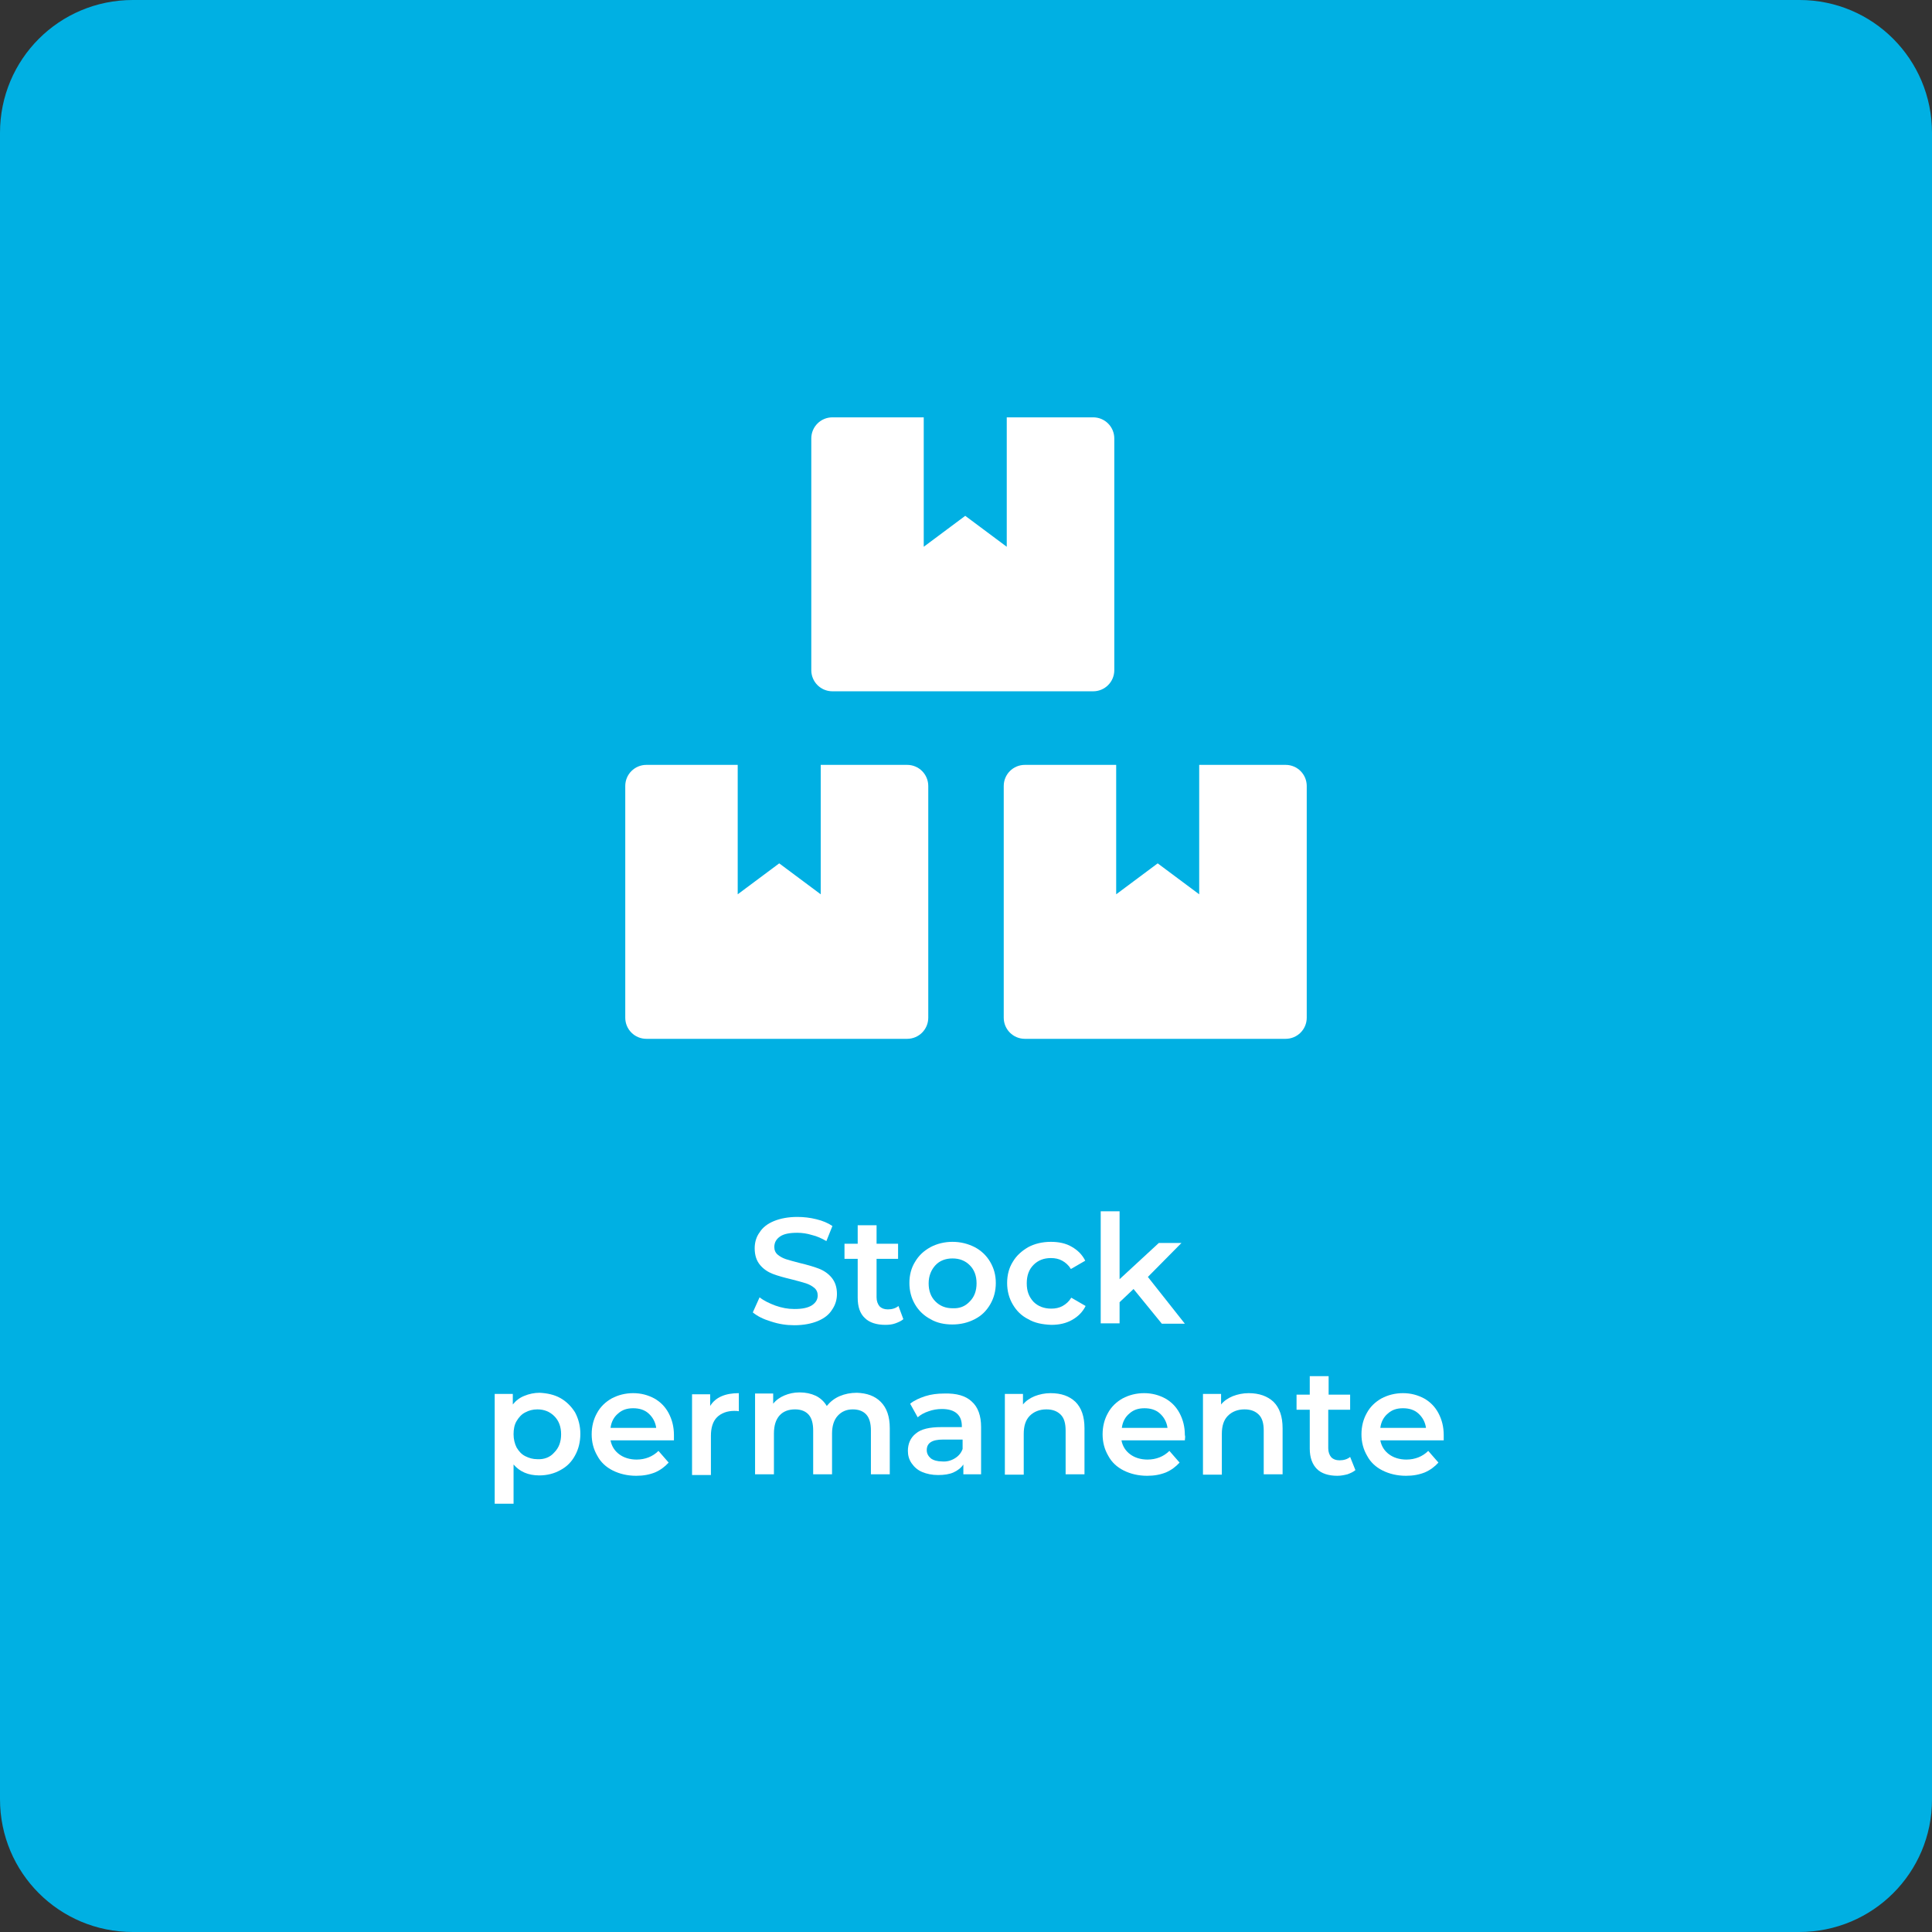
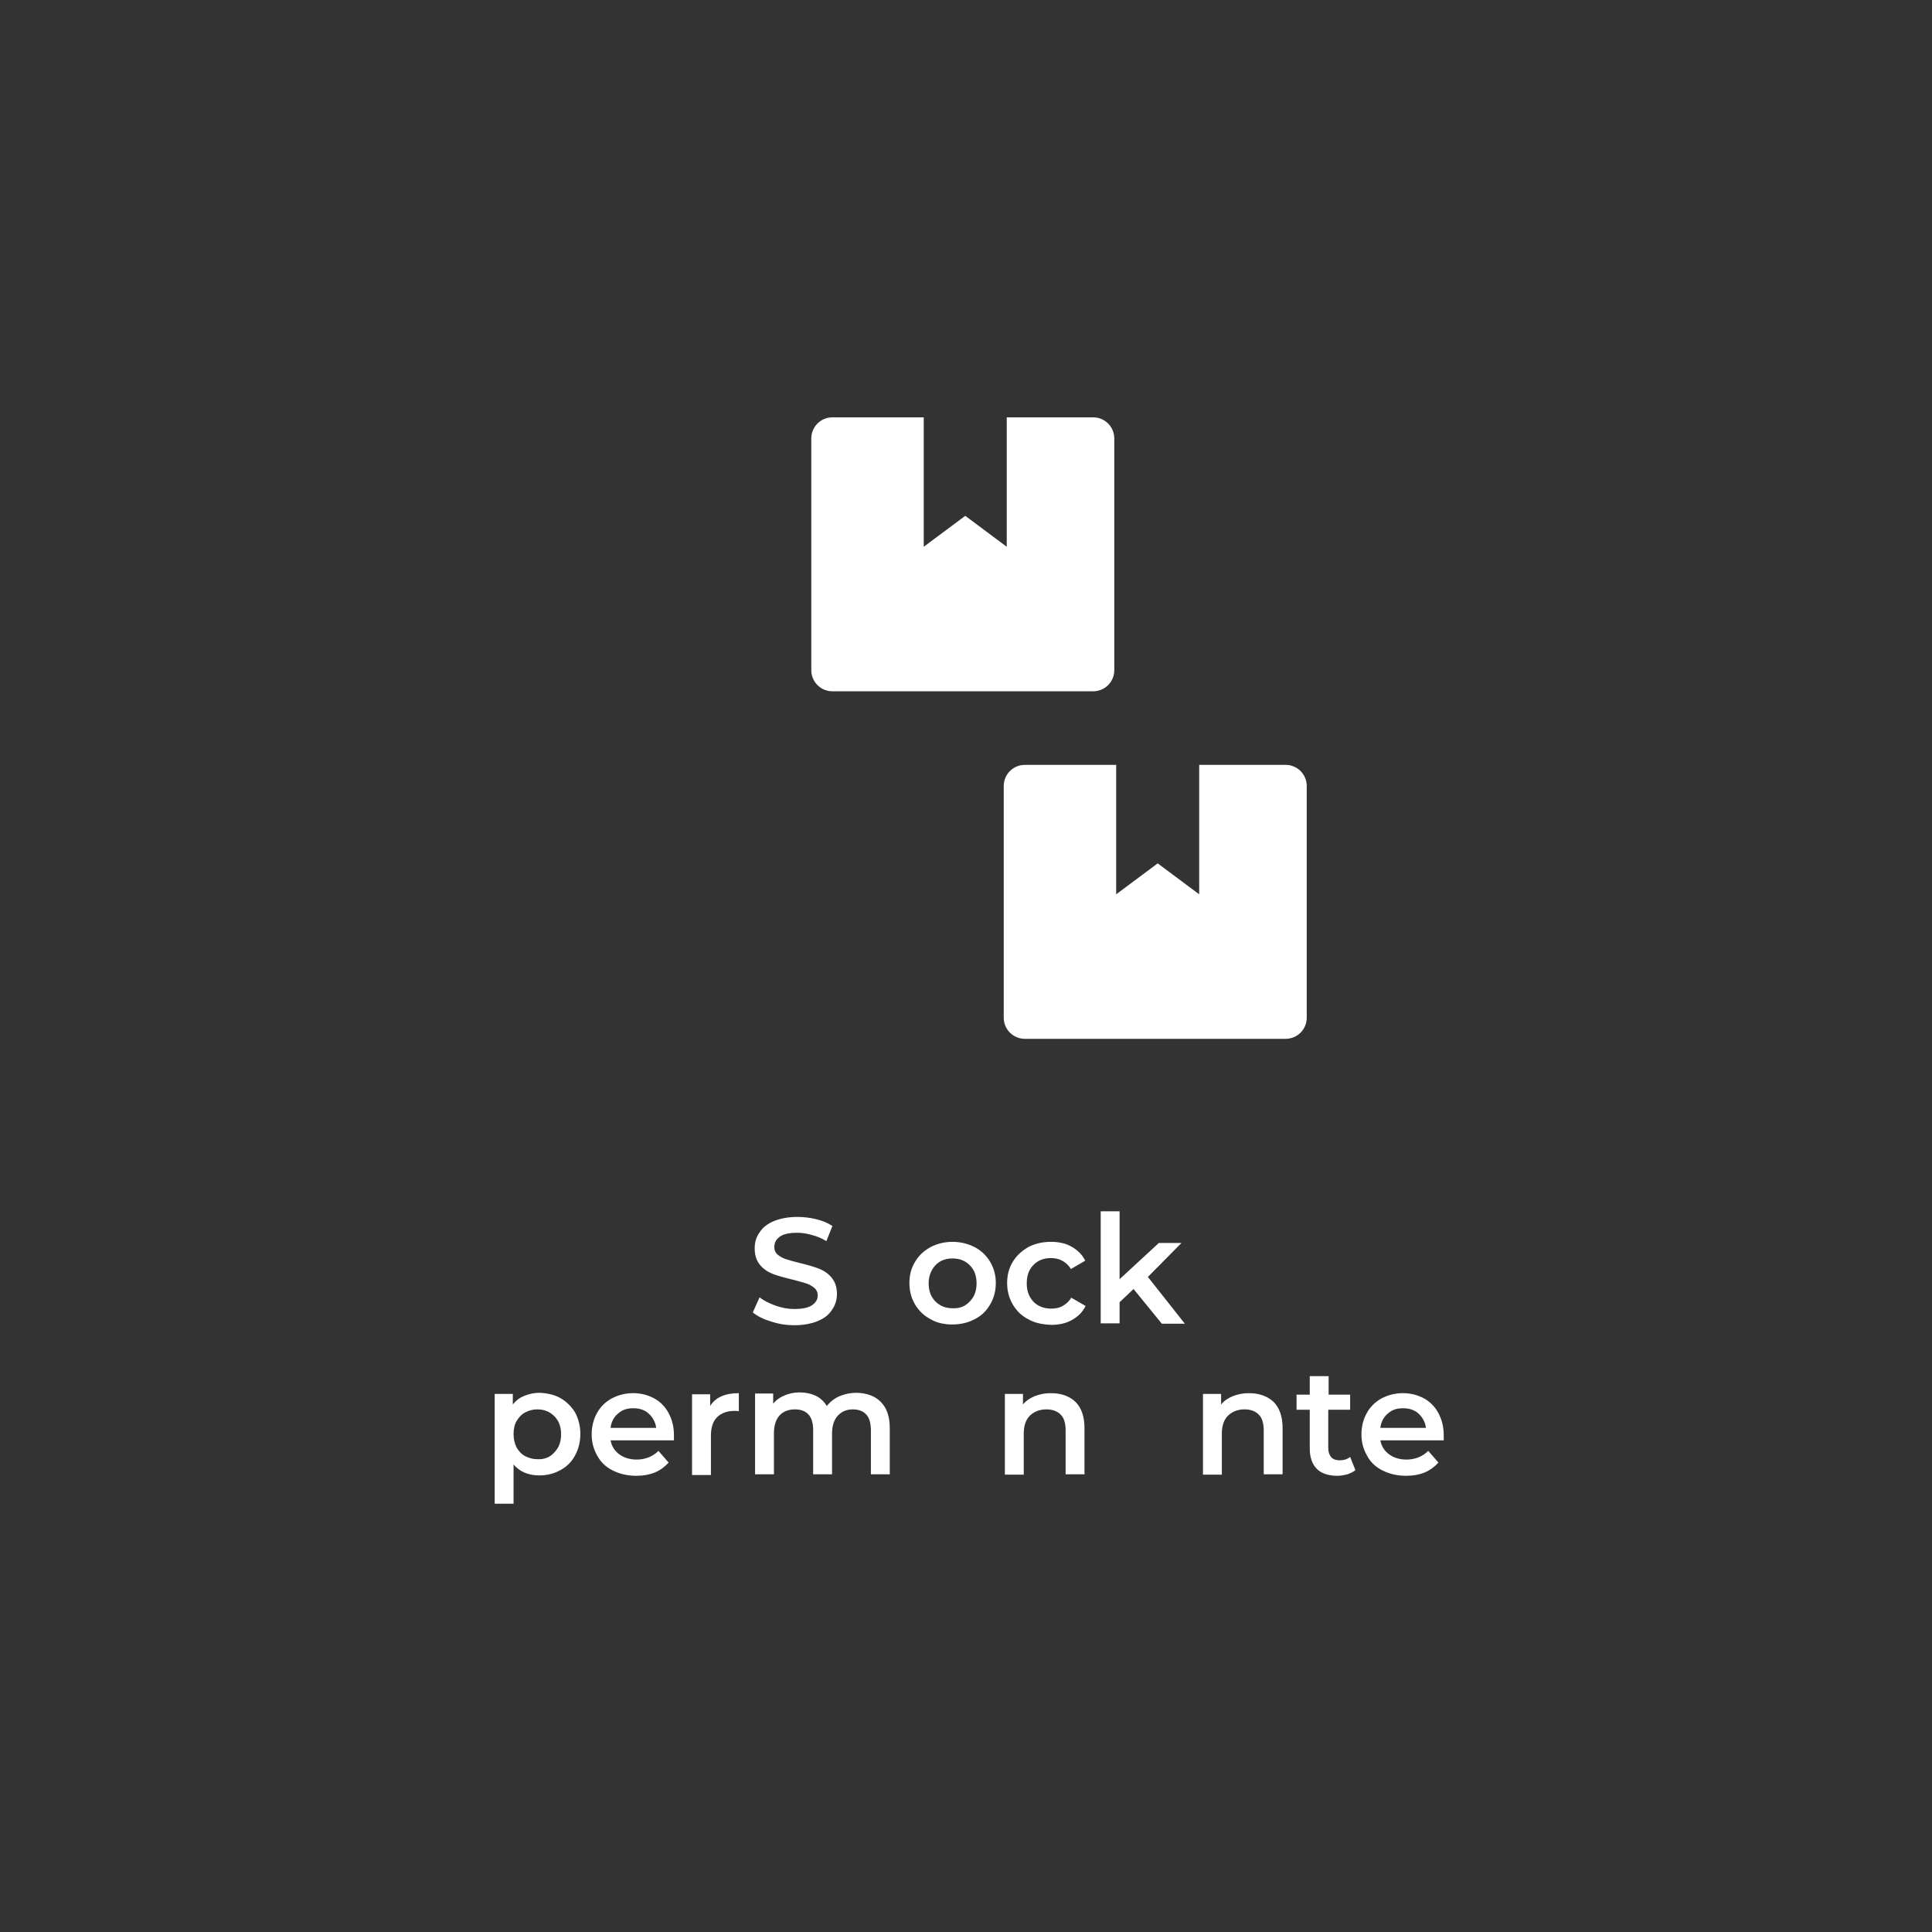
<svg xmlns="http://www.w3.org/2000/svg" id="Capa_1" x="0px" y="0px" viewBox="0 0 512 512" style="enable-background:new 0 0 512 512;" xml:space="preserve">
  <rect x="0" y="0" width="512" height="512" fill="#333333" stroke="none" />
  <style type="text/css">	.st0{fill:#00B0E3;}	.st1{fill:#FFFFFF;}</style>
-   <path class="st0" d="M476.8,512H35.2C15.7,512,0,496.3,0,476.8V35.2C0,15.7,15.7,0,35.2,0h441.7C496.3,0,512,15.7,512,35.2v441.7 C512,496.3,496.3,512,476.8,512z" />
  <g>
    <g>
      <path class="st1" d="M204.3,350.2c-2-0.6-3.6-1.4-4.8-2.4l1.8-4c1.1,0.9,2.6,1.6,4.2,2.2c1.7,0.6,3.3,0.9,5,0.9   c2.1,0,3.6-0.3,4.7-1c1-0.7,1.5-1.5,1.5-2.6c0-0.8-0.3-1.5-0.9-2c-0.6-0.5-1.3-0.9-2.2-1.2c-0.9-0.3-2.1-0.6-3.6-1   c-2.1-0.5-3.9-1-5.2-1.5c-1.3-0.5-2.5-1.3-3.4-2.4c-0.9-1.1-1.4-2.5-1.4-4.4c0-1.5,0.4-3,1.3-4.2c0.8-1.3,2.1-2.3,3.8-3   c1.7-0.7,3.8-1.1,6.2-1.1c1.7,0,3.4,0.2,5,0.6c1.7,0.4,3.1,1,4.3,1.8l-1.6,4c-1.2-0.7-2.5-1.3-3.8-1.6c-1.3-0.4-2.6-0.6-3.9-0.6   c-2.1,0-3.6,0.3-4.6,1s-1.5,1.6-1.5,2.8c0,0.8,0.3,1.5,0.9,2c0.6,0.5,1.3,0.9,2.2,1.2c0.9,0.3,2.1,0.6,3.6,1   c2.1,0.5,3.8,1,5.1,1.5c1.3,0.5,2.5,1.3,3.4,2.4c0.9,1.1,1.4,2.5,1.4,4.3c0,1.5-0.4,2.9-1.3,4.2c-0.8,1.3-2.1,2.3-3.8,3   c-1.7,0.7-3.8,1.1-6.2,1.1C208.4,351.2,206.4,350.9,204.3,350.2z" />
-       <path class="st1" d="M239.4,349.6c-0.6,0.5-1.3,0.8-2.1,1.1s-1.7,0.4-2.7,0.4c-2.3,0-4.2-0.6-5.4-1.8c-1.3-1.2-1.9-3-1.9-5.4   v-10.3h-3.5v-4h3.5v-4.9h5v4.9h5.7v4h-5.7v10.2c0,1,0.3,1.8,0.8,2.4c0.5,0.5,1.2,0.8,2.2,0.8c1.1,0,2.1-0.3,2.8-0.9L239.4,349.6z" />
      <path class="st1" d="M246.6,349.6c-1.7-0.9-3.1-2.2-4.1-3.9c-1-1.7-1.5-3.6-1.5-5.7s0.5-4,1.5-5.6c1-1.7,2.3-2.9,4.1-3.9   c1.7-0.9,3.7-1.4,5.8-1.4c2.2,0,4.1,0.5,5.9,1.4c1.7,0.9,3.1,2.2,4.1,3.9c1,1.7,1.5,3.5,1.5,5.6s-0.5,4-1.5,5.7   c-1,1.7-2.3,3-4.1,3.9c-1.7,0.9-3.7,1.4-5.9,1.4C250.3,351,248.3,350.6,246.6,349.6z M257,344.9c1.2-1.2,1.8-2.8,1.8-4.8   s-0.6-3.6-1.8-4.8c-1.2-1.2-2.7-1.8-4.6-1.8c-1.8,0-3.4,0.6-4.5,1.8s-1.8,2.8-1.8,4.8s0.6,3.6,1.8,4.8s2.7,1.8,4.5,1.8   C254.3,346.8,255.8,346.2,257,344.9z" />
      <path class="st1" d="M272.5,349.6c-1.8-0.9-3.1-2.2-4.1-3.9c-1-1.7-1.5-3.6-1.5-5.7s0.5-4,1.5-5.6c1-1.7,2.4-2.9,4.1-3.9   c1.7-0.9,3.7-1.4,6-1.4c2.1,0,4,0.4,5.5,1.3c1.6,0.9,2.8,2.1,3.6,3.7l-3.8,2.2c-0.6-1-1.4-1.7-2.3-2.2c-0.9-0.5-1.9-0.7-3-0.7   c-1.9,0-3.4,0.6-4.6,1.8c-1.2,1.2-1.8,2.8-1.8,4.9s0.6,3.6,1.8,4.9c1.2,1.2,2.8,1.8,4.7,1.8c1.1,0,2.1-0.2,3-0.7   c0.9-0.5,1.7-1.2,2.3-2.2l3.8,2.2c-0.8,1.6-2,2.8-3.6,3.7c-1.6,0.9-3.4,1.3-5.5,1.3C276.2,351,274.2,350.6,272.5,349.6z" />
      <path class="st1" d="M300.4,341.6l-3.7,3.5v5.6h-5v-29.7h5V339l10.4-9.6h6l-8.9,9l9.8,12.4h-6.1L300.4,341.6z" />
      <path class="st1" d="M148.5,370.5c1.6,0.9,2.9,2.2,3.9,3.8c0.9,1.7,1.4,3.6,1.4,5.7s-0.5,4.1-1.4,5.7c-0.9,1.7-2.2,3-3.9,3.9   c-1.6,0.9-3.5,1.4-5.6,1.4c-2.9,0-5.2-1-6.8-2.9v10.4h-5v-29.1h4.8v2.8c0.8-1,1.8-1.8,3.1-2.3c1.2-0.5,2.6-0.8,4-0.8   C145,369.2,146.9,369.6,148.5,370.5z M146.9,384.9c1.2-1.2,1.8-2.8,1.8-4.8s-0.6-3.6-1.8-4.8c-1.2-1.2-2.7-1.8-4.5-1.8   c-1.2,0-2.3,0.3-3.2,0.8c-1,0.5-1.7,1.3-2.3,2.3c-0.6,1-0.8,2.2-0.8,3.5s0.3,2.5,0.8,3.5c0.6,1,1.3,1.8,2.3,2.3   c1,0.5,2,0.8,3.2,0.8C144.2,386.8,145.8,386.2,146.9,384.9z" />
      <path class="st1" d="M178.6,381.7h-16.8c0.3,1.6,1.1,2.8,2.3,3.7c1.2,0.9,2.8,1.4,4.6,1.4c2.3,0,4.3-0.8,5.8-2.3l2.7,3.1   c-1,1.1-2.2,2-3.6,2.6c-1.5,0.6-3.1,0.9-5,0.9c-2.3,0-4.4-0.5-6.2-1.4c-1.8-0.9-3.2-2.2-4.1-3.9c-1-1.7-1.5-3.6-1.5-5.7   c0-2.1,0.5-4,1.4-5.6c0.9-1.7,2.3-3,3.9-3.9c1.7-0.9,3.6-1.4,5.7-1.4c2.1,0,3.9,0.5,5.6,1.4c1.6,0.9,2.9,2.2,3.8,3.9   c0.9,1.7,1.4,3.6,1.4,5.8C178.6,380.6,178.6,381,178.6,381.7z M163.8,374.6c-1.1,0.9-1.8,2.2-2,3.8h12.1c-0.2-1.5-0.9-2.8-2-3.8   c-1.1-1-2.5-1.4-4.1-1.4C166.2,373.2,164.9,373.6,163.8,374.6z" />
      <path class="st1" d="M195.8,369.2v4.8c-0.4-0.1-0.8-0.1-1.2-0.1c-1.9,0-3.5,0.6-4.6,1.7c-1.1,1.1-1.6,2.8-1.6,4.9v10.4h-5v-21.4   h4.8v3.1C189.6,370.3,192.2,369.2,195.8,369.2z" />
      <path class="st1" d="M233.4,371.5c1.6,1.6,2.4,3.9,2.4,7v12.2h-5v-11.6c0-1.9-0.4-3.3-1.2-4.2c-0.8-0.9-2-1.4-3.6-1.4   c-1.7,0-3,0.6-4,1.7c-1,1.1-1.5,2.7-1.5,4.7v10.8h-5v-11.6c0-1.9-0.4-3.3-1.2-4.2c-0.8-0.9-2-1.4-3.6-1.4c-1.7,0-3.1,0.5-4.1,1.6   s-1.5,2.7-1.5,4.8v10.8h-5v-21.4h4.8v2.7c0.8-1,1.8-1.7,3-2.2s2.5-0.8,4-0.8c1.6,0,3,0.3,4.3,0.9c1.2,0.6,2.2,1.5,2.9,2.7   c0.9-1.1,2-2,3.4-2.6c1.4-0.6,2.9-0.9,4.6-0.9C229.7,369.2,231.8,369.9,233.4,371.5z" />
-       <path class="st1" d="M257.5,371.4c1.7,1.5,2.5,3.8,2.5,6.8v12.5h-4.7v-2.6c-0.6,0.9-1.5,1.6-2.6,2.1c-1.1,0.5-2.5,0.7-4.1,0.7   c-1.6,0-3-0.3-4.2-0.8s-2.1-1.3-2.8-2.3c-0.7-1-1-2.1-1-3.3c0-1.9,0.7-3.5,2.1-4.6c1.4-1.2,3.7-1.7,6.7-1.7h5.5V378   c0-1.5-0.4-2.6-1.3-3.4c-0.9-0.8-2.2-1.2-4-1.2c-1.2,0-2.4,0.2-3.5,0.6c-1.2,0.4-2.1,0.9-2.9,1.6l-2-3.6c1.1-0.9,2.5-1.5,4-2   c1.6-0.5,3.2-0.7,5-0.7C253.5,369.2,255.9,369.9,257.5,371.4z M253,386.5c1-0.6,1.7-1.4,2.1-2.5v-2.5h-5.2c-2.9,0-4.3,0.9-4.3,2.8   c0,0.9,0.4,1.6,1.1,2.2c0.7,0.5,1.7,0.8,3,0.8C250.9,387.4,252,387.1,253,386.5z" />
      <path class="st1" d="M285,371.5c1.6,1.6,2.4,3.9,2.4,7v12.2h-5v-11.6c0-1.9-0.4-3.3-1.3-4.2c-0.9-0.9-2.1-1.4-3.8-1.4   c-1.8,0-3.3,0.6-4.4,1.7c-1.1,1.1-1.6,2.7-1.6,4.8v10.8h-5v-21.4h4.8v2.8c0.8-1,1.9-1.7,3.1-2.2c1.3-0.5,2.7-0.8,4.2-0.8   C281.3,369.2,283.4,370,285,371.5z" />
-       <path class="st1" d="M314,381.7h-16.8c0.3,1.6,1.1,2.8,2.3,3.7c1.2,0.9,2.8,1.4,4.6,1.4c2.3,0,4.3-0.8,5.8-2.3l2.7,3.1   c-1,1.1-2.2,2-3.6,2.6c-1.5,0.6-3.1,0.9-5,0.9c-2.3,0-4.4-0.5-6.2-1.4c-1.8-0.9-3.2-2.2-4.1-3.9c-1-1.7-1.5-3.6-1.5-5.7   c0-2.1,0.5-4,1.4-5.6c0.9-1.7,2.3-3,3.9-3.9c1.7-0.9,3.6-1.4,5.7-1.4c2.1,0,3.9,0.5,5.6,1.4c1.6,0.9,2.9,2.2,3.8,3.9   c0.9,1.7,1.4,3.6,1.4,5.8C314.1,380.6,314.1,381,314,381.7z M299.3,374.6c-1.1,0.9-1.8,2.2-2,3.8h12.1c-0.2-1.5-0.9-2.8-2-3.8   s-2.5-1.4-4.1-1.4C301.7,373.2,300.4,373.6,299.3,374.6z" />
      <path class="st1" d="M337.5,371.5c1.6,1.6,2.4,3.9,2.4,7v12.2h-5v-11.6c0-1.9-0.4-3.3-1.3-4.2c-0.9-0.9-2.1-1.4-3.8-1.4   c-1.8,0-3.3,0.6-4.4,1.7c-1.1,1.1-1.6,2.7-1.6,4.8v10.8h-5v-21.4h4.8v2.8c0.8-1,1.9-1.7,3.1-2.2c1.3-0.5,2.7-0.8,4.2-0.8   C333.7,369.2,335.9,370,337.5,371.5z" />
      <path class="st1" d="M359.2,389.6c-0.6,0.5-1.3,0.8-2.1,1.1c-0.8,0.2-1.7,0.4-2.7,0.4c-2.3,0-4.2-0.6-5.4-1.8s-1.9-3-1.9-5.4   v-10.3h-3.5v-4h3.5v-4.9h5v4.9h5.7v4H352v10.2c0,1,0.3,1.8,0.8,2.4c0.5,0.5,1.2,0.8,2.2,0.8c1.1,0,2.1-0.3,2.8-0.9L359.2,389.6z" />
      <path class="st1" d="M382.6,381.7h-16.8c0.3,1.6,1.1,2.8,2.3,3.7c1.2,0.9,2.8,1.4,4.6,1.4c2.3,0,4.3-0.8,5.8-2.3l2.7,3.1   c-1,1.1-2.2,2-3.6,2.6c-1.5,0.6-3.1,0.9-5,0.9c-2.3,0-4.4-0.5-6.2-1.4c-1.8-0.9-3.2-2.2-4.1-3.9c-1-1.7-1.5-3.6-1.5-5.7   c0-2.1,0.5-4,1.4-5.6c0.9-1.7,2.3-3,3.9-3.9c1.7-0.9,3.6-1.4,5.7-1.4c2.1,0,3.9,0.5,5.6,1.4c1.6,0.9,2.9,2.2,3.8,3.9   c0.9,1.7,1.4,3.6,1.4,5.8C382.6,380.6,382.6,381,382.6,381.7z M367.8,374.6c-1.1,0.9-1.8,2.2-2,3.8h12.1c-0.2-1.5-0.9-2.8-2-3.8   s-2.5-1.4-4.1-1.4C370.2,373.2,368.9,373.6,367.8,374.6z" />
    </g>
    <g>
      <path class="st1" d="M289.7,110.6h-22.9v34.3l-11-8.2l-11,8.2v-34.3h-24.2c-3.1,0-5.6,2.5-5.6,5.6v61.4c0,3.1,2.5,5.6,5.6,5.6   h69.1c3.1,0,5.6-2.5,5.6-5.6v-61.4C295.3,113.1,292.8,110.6,289.7,110.6z" />
      <path class="st1" d="M340.7,202.7h-22.9V237l-11-8.2l-11,8.2v-34.3h-24.2c-3.1,0-5.6,2.5-5.6,5.6v61.4c0,3.1,2.5,5.6,5.6,5.6h69.1   c3.1,0,5.6-2.5,5.6-5.6v-61.4C346.3,205.2,343.8,202.7,340.7,202.7z" />
-       <path class="st1" d="M240.4,202.7h-22.9V237l-11-8.2l-11,8.2v-34.3h-24.2c-3.1,0-5.6,2.5-5.6,5.6v61.4c0,3.1,2.5,5.6,5.6,5.6h69.1   c3.1,0,5.6-2.5,5.6-5.6v-61.4C246,205.2,243.5,202.7,240.4,202.7z" />
    </g>
  </g>
</svg>